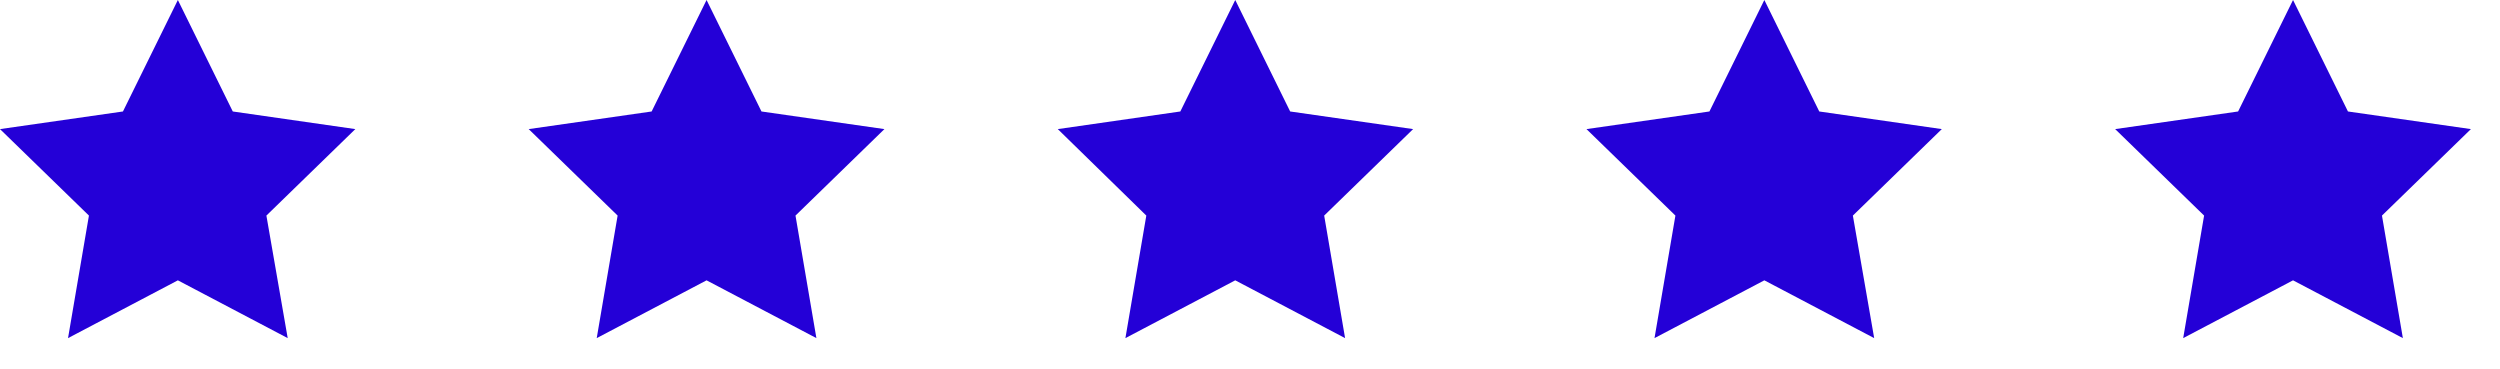
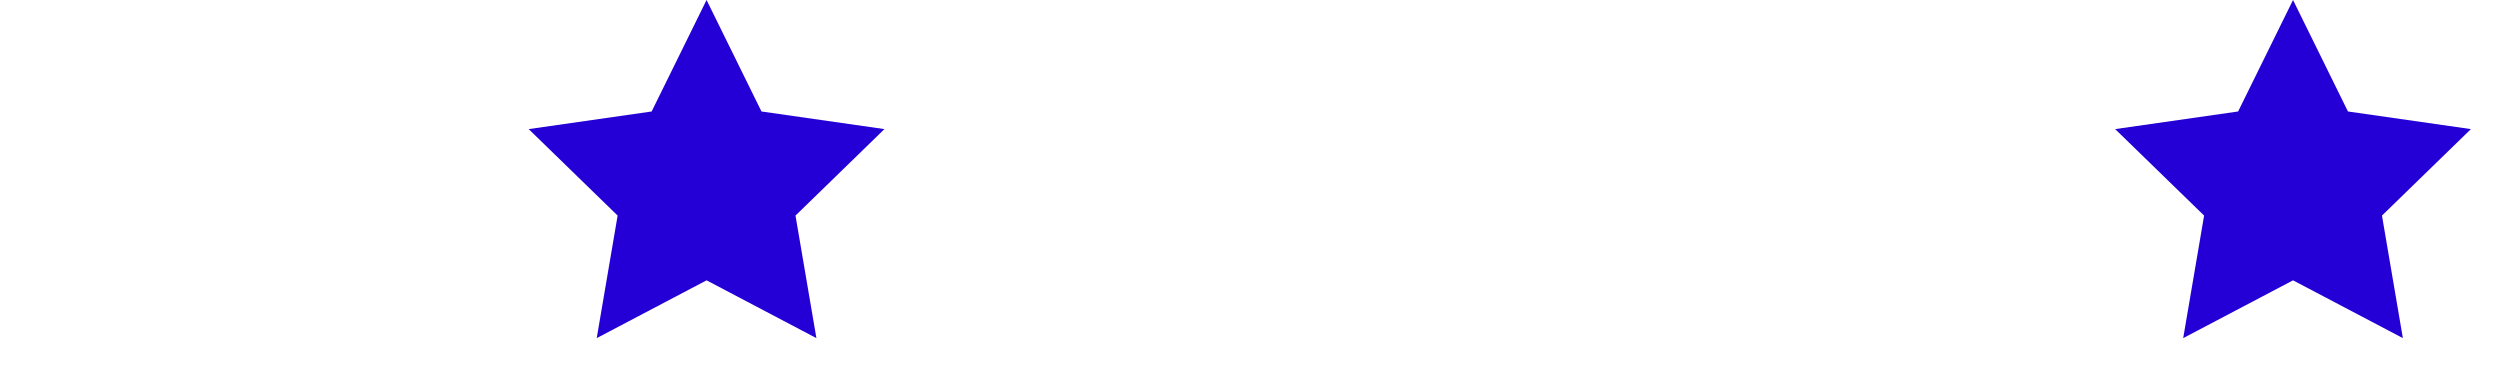
<svg xmlns="http://www.w3.org/2000/svg" width="61" height="9" viewBox="0 0 61 9" fill="none">
-   <path d="M4.34 0L5.68 2.72L8.67 3.15L6.5 5.26L7.02 8.25L4.34 6.84L1.66 8.25L2.17 5.26L0 3.15L3 2.72L4.34 0Z" fill="#2400D7" />
  <path d="M17.24 0L18.58 2.72L21.58 3.15L19.41 5.26L19.92 8.25L17.24 6.84L14.56 8.25L15.07 5.26L12.9 3.15L15.9 2.72L17.24 0Z" fill="#2400D7" />
-   <path d="M30.14 0L31.48 2.72L34.48 3.15L32.31 5.26L32.82 8.25L30.14 6.84L27.46 8.25L27.97 5.26L25.81 3.15L28.8 2.72L30.14 0Z" fill="#2400D7" />
-   <path d="M43.05 0L44.39 2.72L47.38 3.15L45.21 5.26L45.73 8.25L43.05 6.84L40.37 8.25L40.88 5.26L38.71 3.15L41.71 2.72L43.05 0Z" fill="#2400D7" />
  <path d="M55.95 0L57.29 2.72L60.29 3.15L58.12 5.26L58.63 8.25L55.95 6.84L53.27 8.25L53.78 5.26L51.61 3.15L54.61 2.72L55.95 0Z" fill="#2400D7" />
</svg>